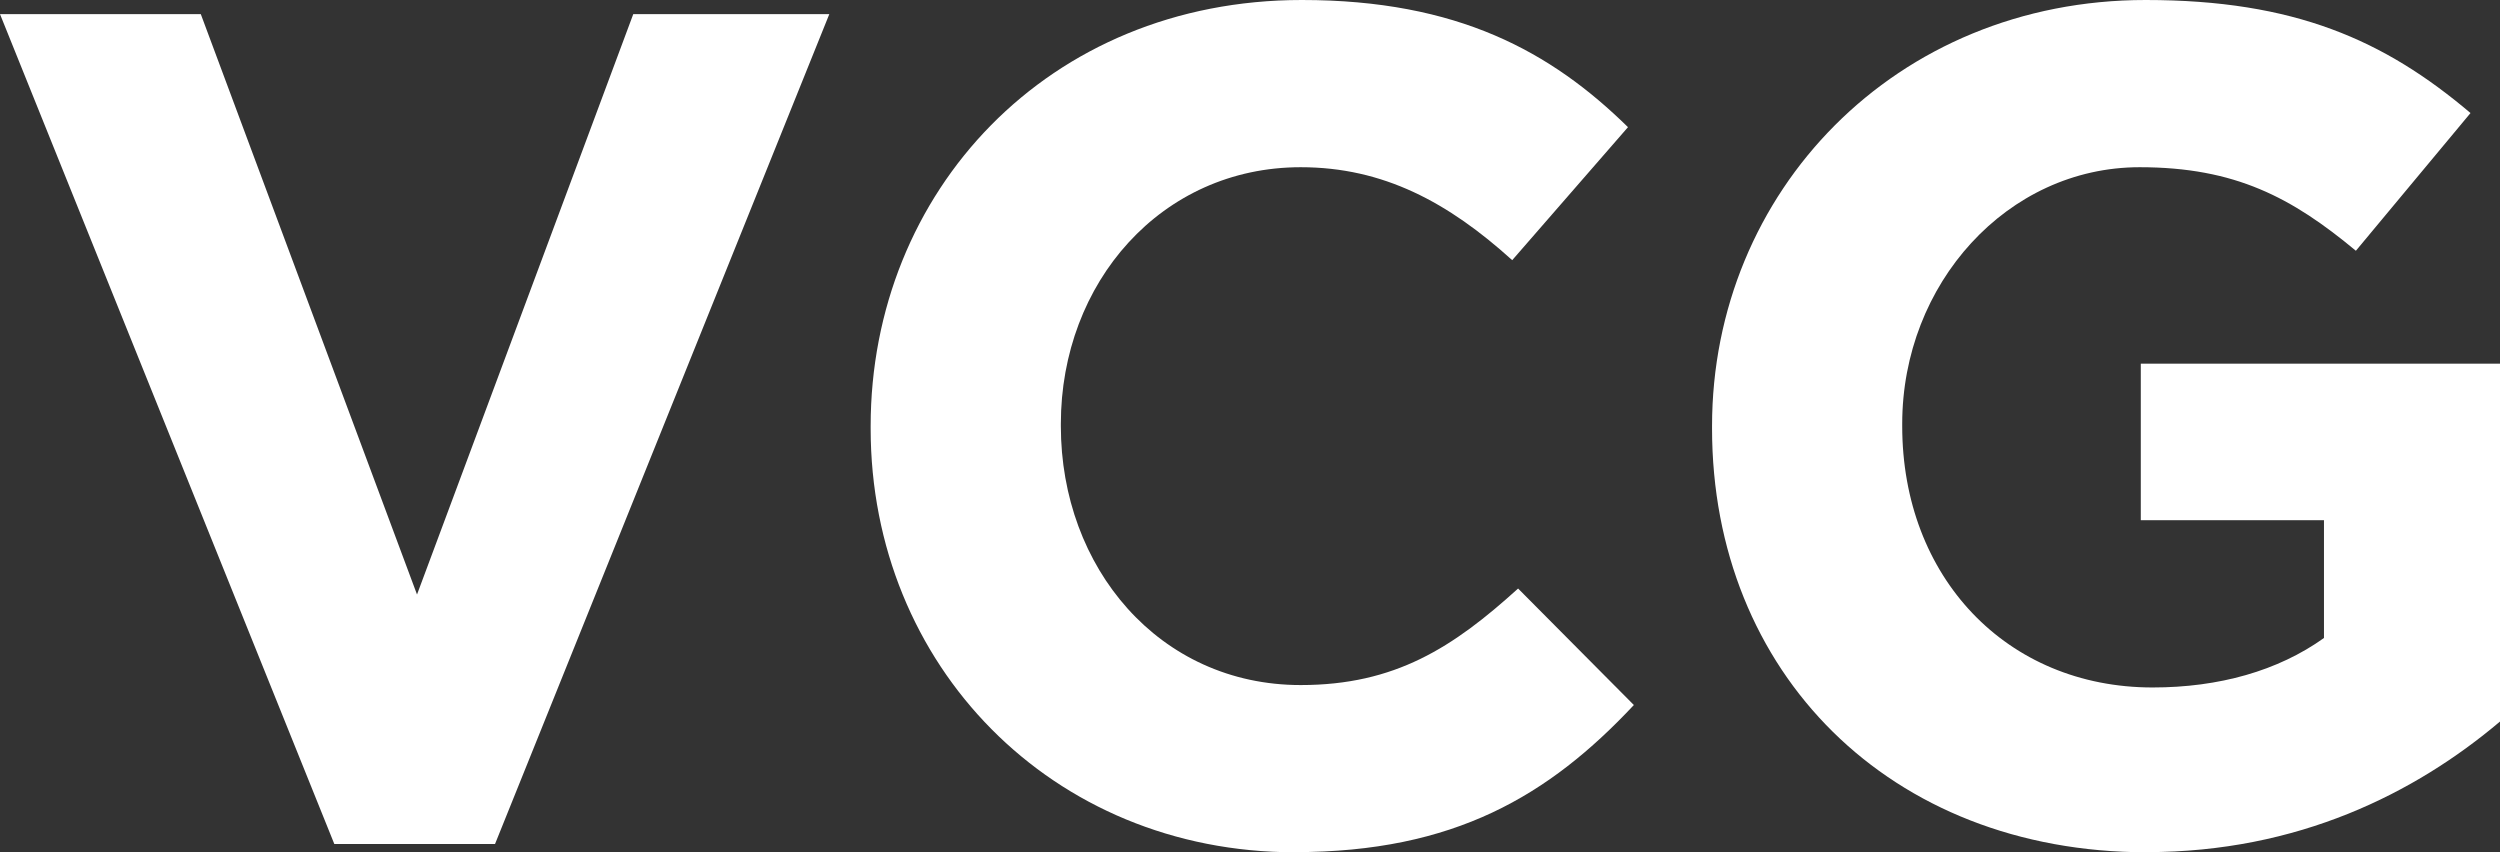
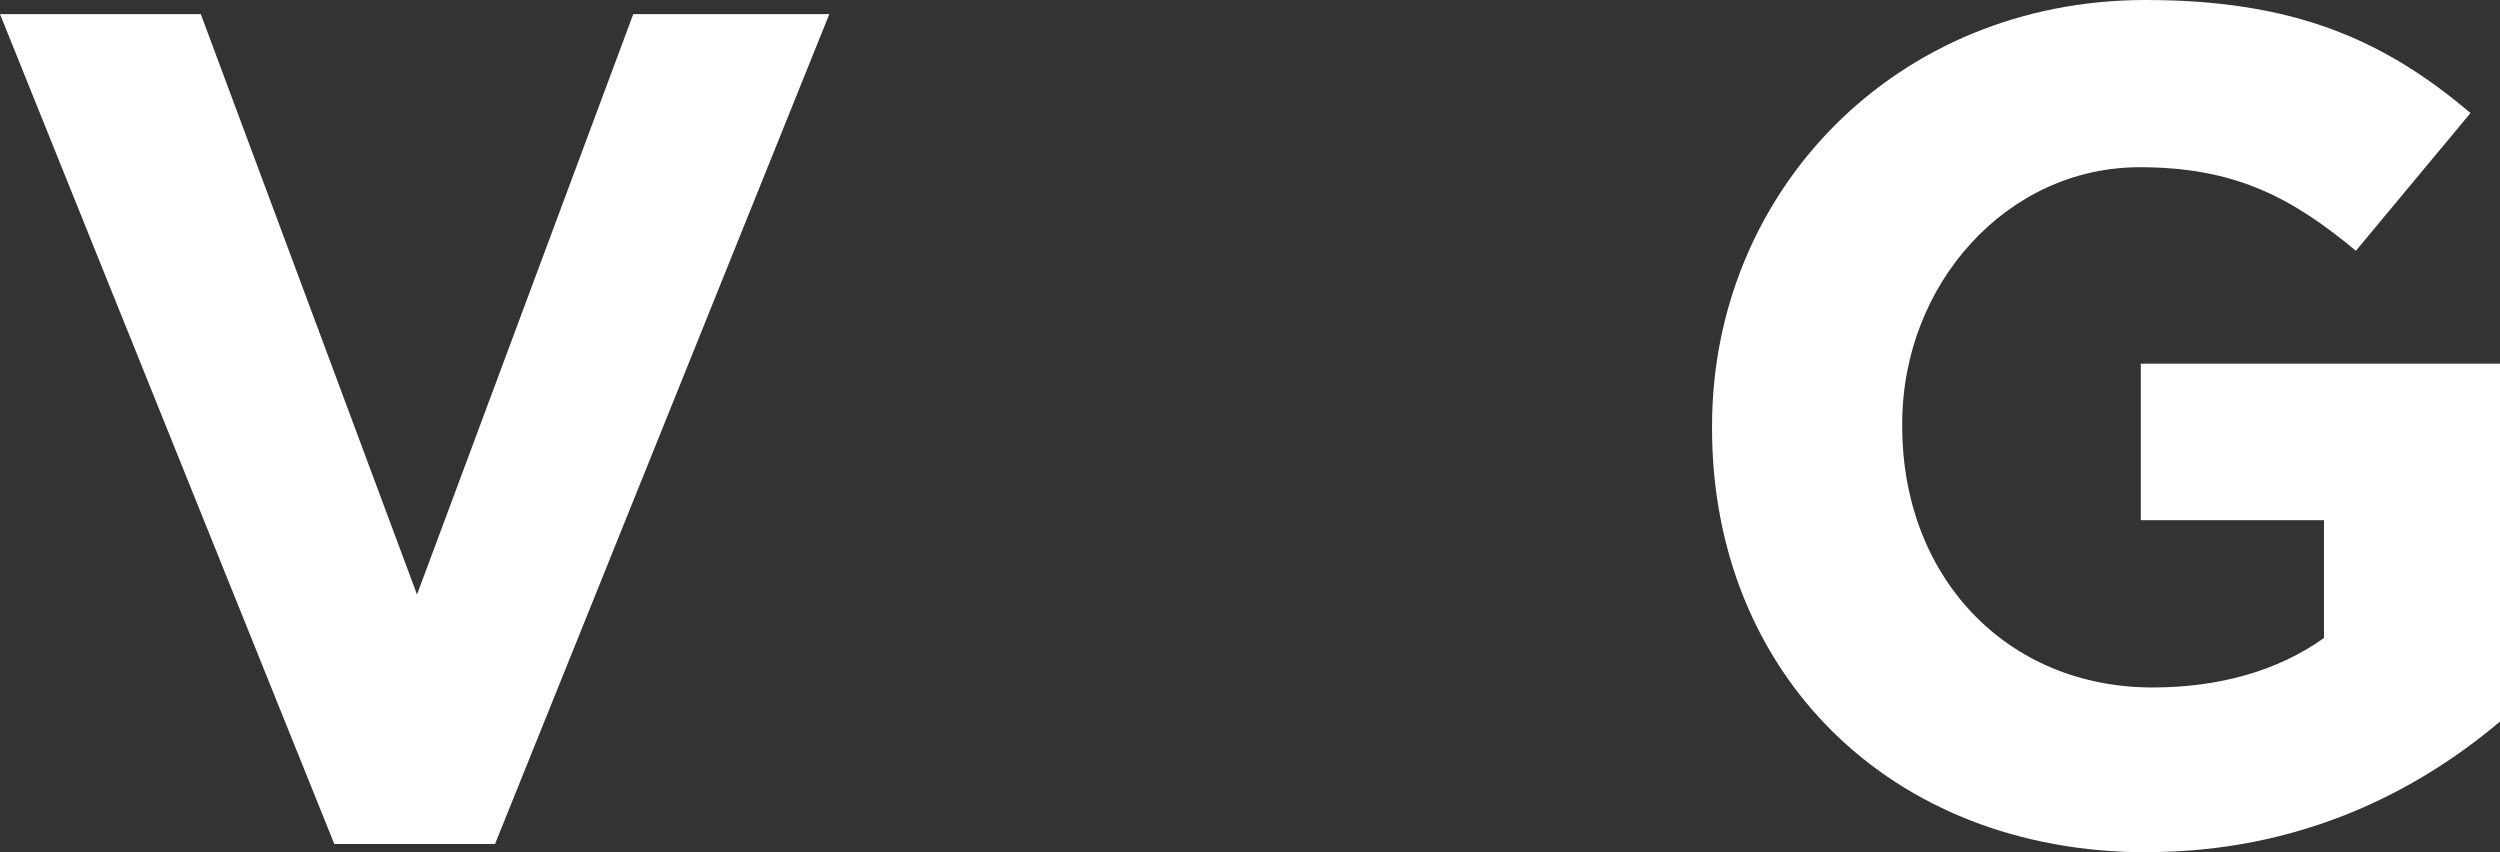
<svg xmlns="http://www.w3.org/2000/svg" width="88" height="30" viewBox="0 0 88 30" fill="none">
  <rect x="0" y="0" width="88" height="30" fill="#333333" stroke="none" />
  <g id="Logo / Letters / Black">
    <path id="Vector" d="M17.425 29.709H11.768L0 0.497H7.068L14.679 20.927L22.291 0.497H29.192L17.425 29.709Z" fill="white" />
-     <path id="Vector_2" d="M45.578 30C37.01 30 30.647 23.411 30.647 15.085V15C30.647 6.755 36.884 0 45.825 0C51.316 0 54.6 1.822 57.305 4.476L53.23 9.158C50.983 7.126 48.696 5.886 45.785 5.886C40.878 5.886 37.342 9.946 37.342 14.919V15C37.342 19.973 40.793 24.114 45.785 24.114C49.11 24.114 51.15 22.789 53.437 20.716L57.512 24.817C54.52 28.008 51.19 29.995 45.578 29.995" fill="white" />
    <path id="Vector_3" d="M75.567 30C66.5 30 60.264 23.662 60.264 15.085V15C60.264 6.755 66.711 0 75.527 0C80.766 0 83.929 1.41 86.962 3.979L82.927 8.827C80.681 6.961 78.686 5.886 75.316 5.886C70.656 5.886 66.958 9.987 66.958 14.919V15C66.958 20.304 70.62 24.199 75.774 24.199C78.102 24.199 80.182 23.617 81.804 22.457V18.312H75.356V12.802H88V25.398C85.007 27.927 80.887 29.995 75.563 29.995" fill="white" />
  </g>
</svg>